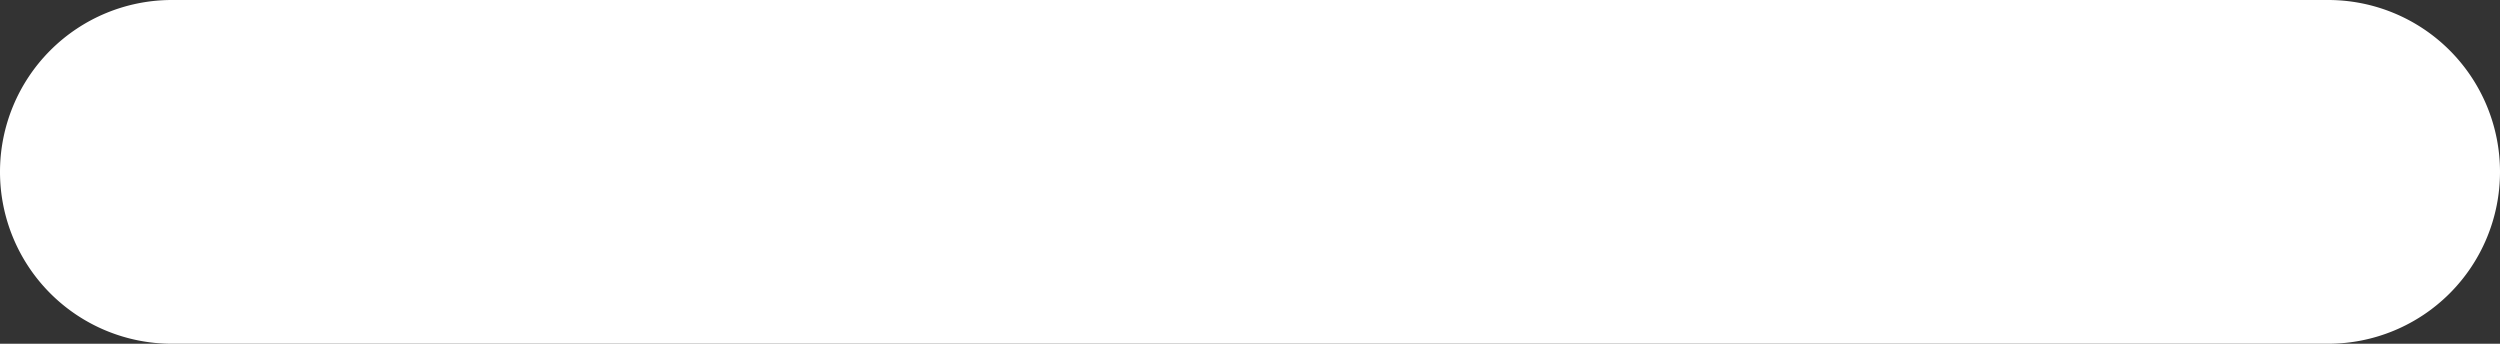
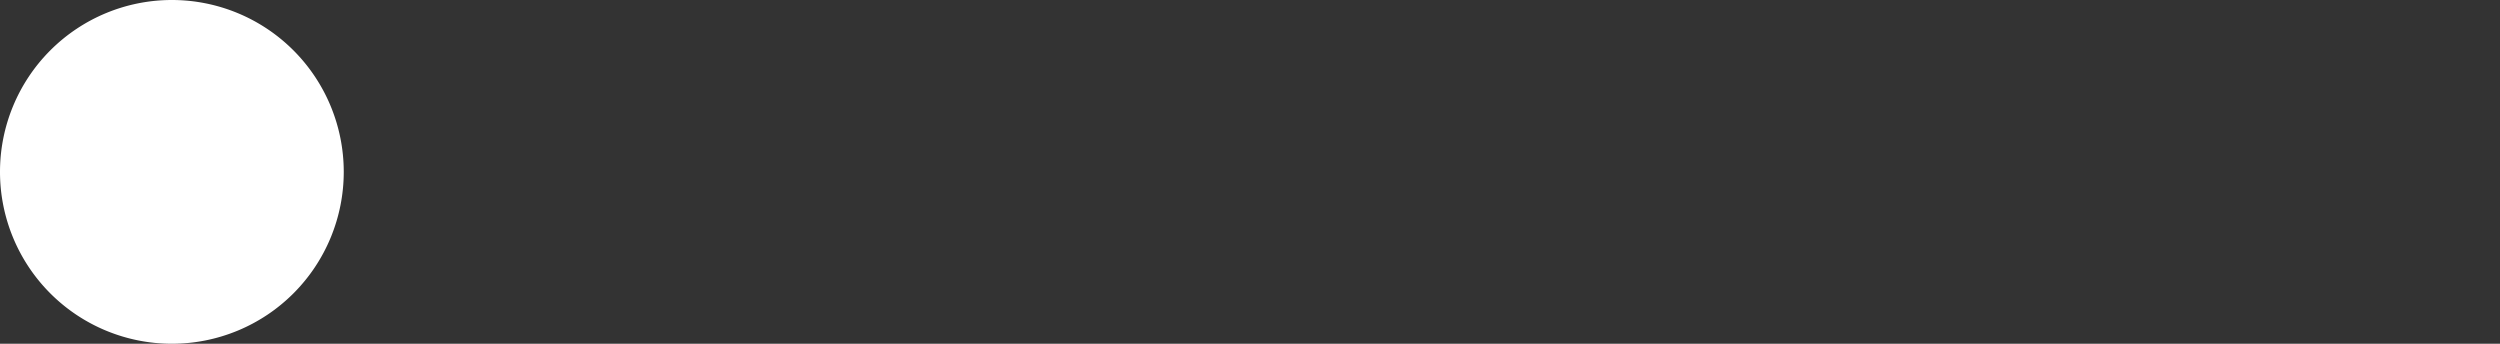
<svg xmlns="http://www.w3.org/2000/svg" viewBox="0 0 38.4 5.28">
  <rect x="0" y="0" width="38.4" height="5.28" fill="#333333" stroke="none" />
-   <path d="M35.76 0H2.64a2.64 2.64 0 0 0 0 5.28h33.12a2.64 2.64 0 1 0 0-5.28z" fill="#fff" />
+   <path d="M35.76 0H2.64a2.64 2.64 0 0 0 0 5.28a2.64 2.64 0 1 0 0-5.28z" fill="#fff" />
</svg>